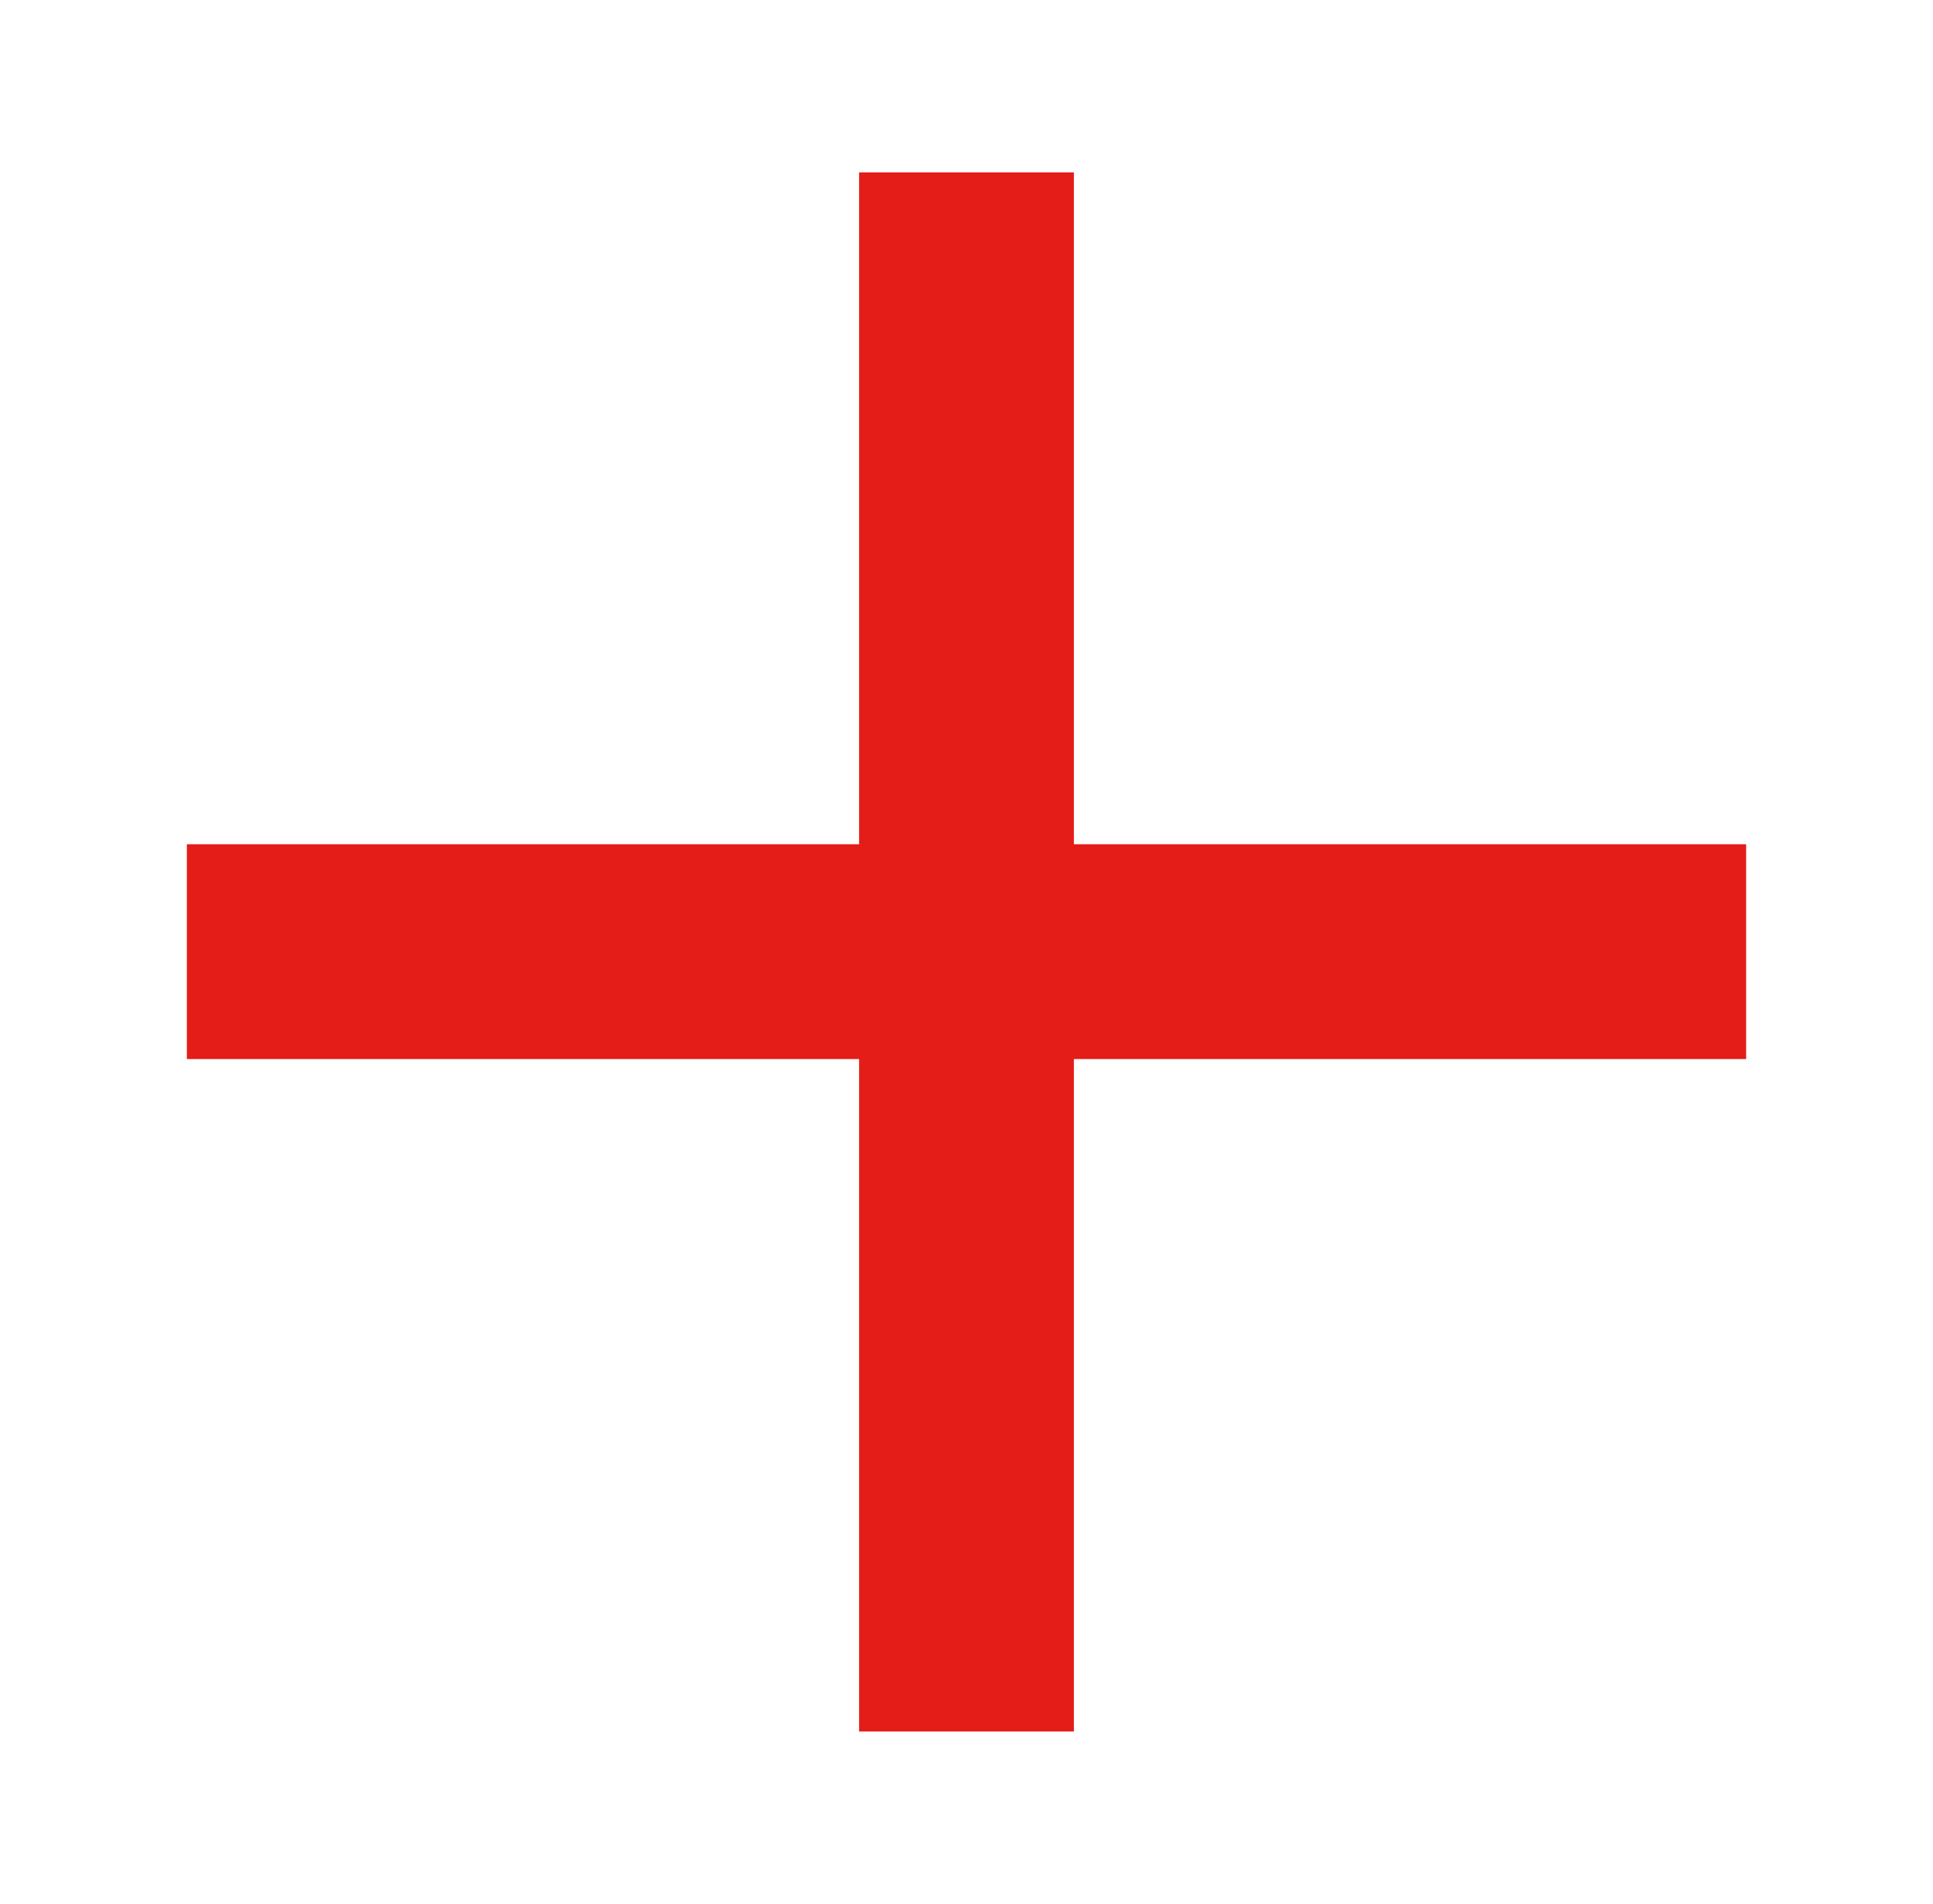
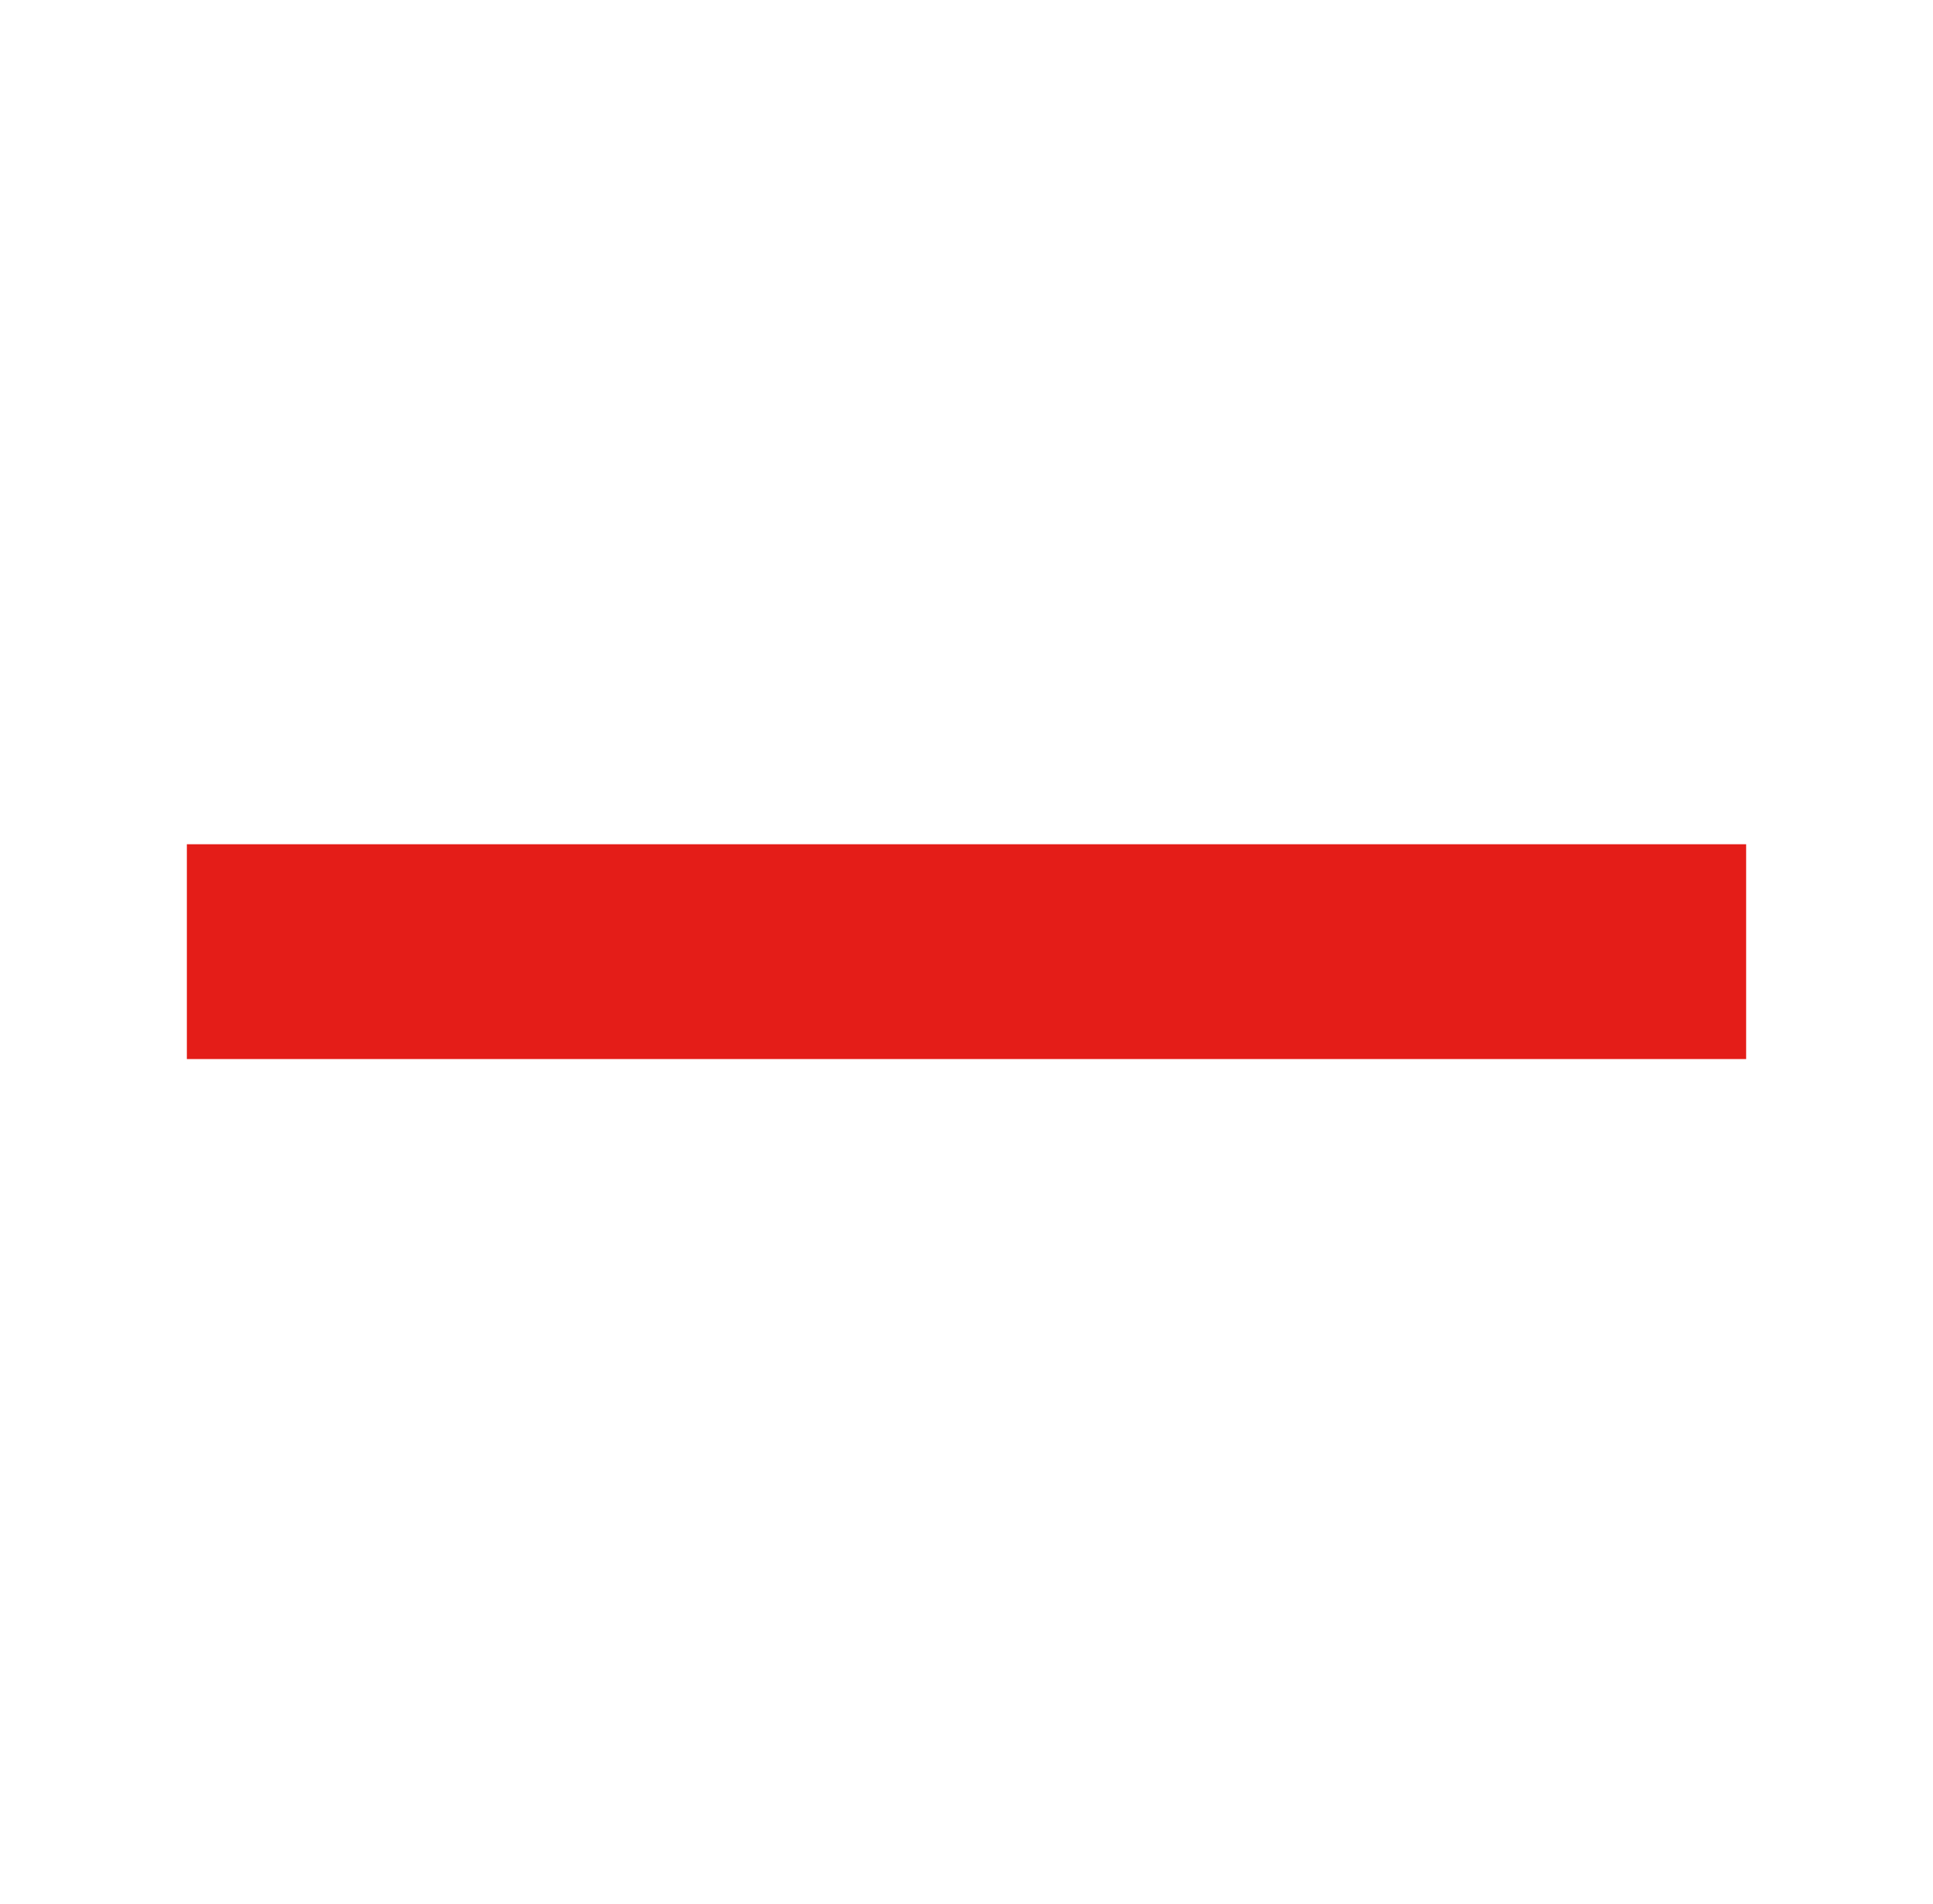
<svg xmlns="http://www.w3.org/2000/svg" version="1.1" id="Layer_1" x="0px" y="0px" viewBox="0 0 36 35.45" style="enable-background:new 0 0 36 35.45;" xml:space="preserve">
  <style type="text/css">
	.st0{fill:none;stroke:#E41D18;stroke-width:4;stroke-miterlimit:10;}
</style>
  <g>
-     <line class="st0" x1="18" y1="3.21" x2="18" y2="32.24" />
    <line class="st0" x1="3.48" y1="17.72" x2="32.52" y2="17.72" />
  </g>
</svg>